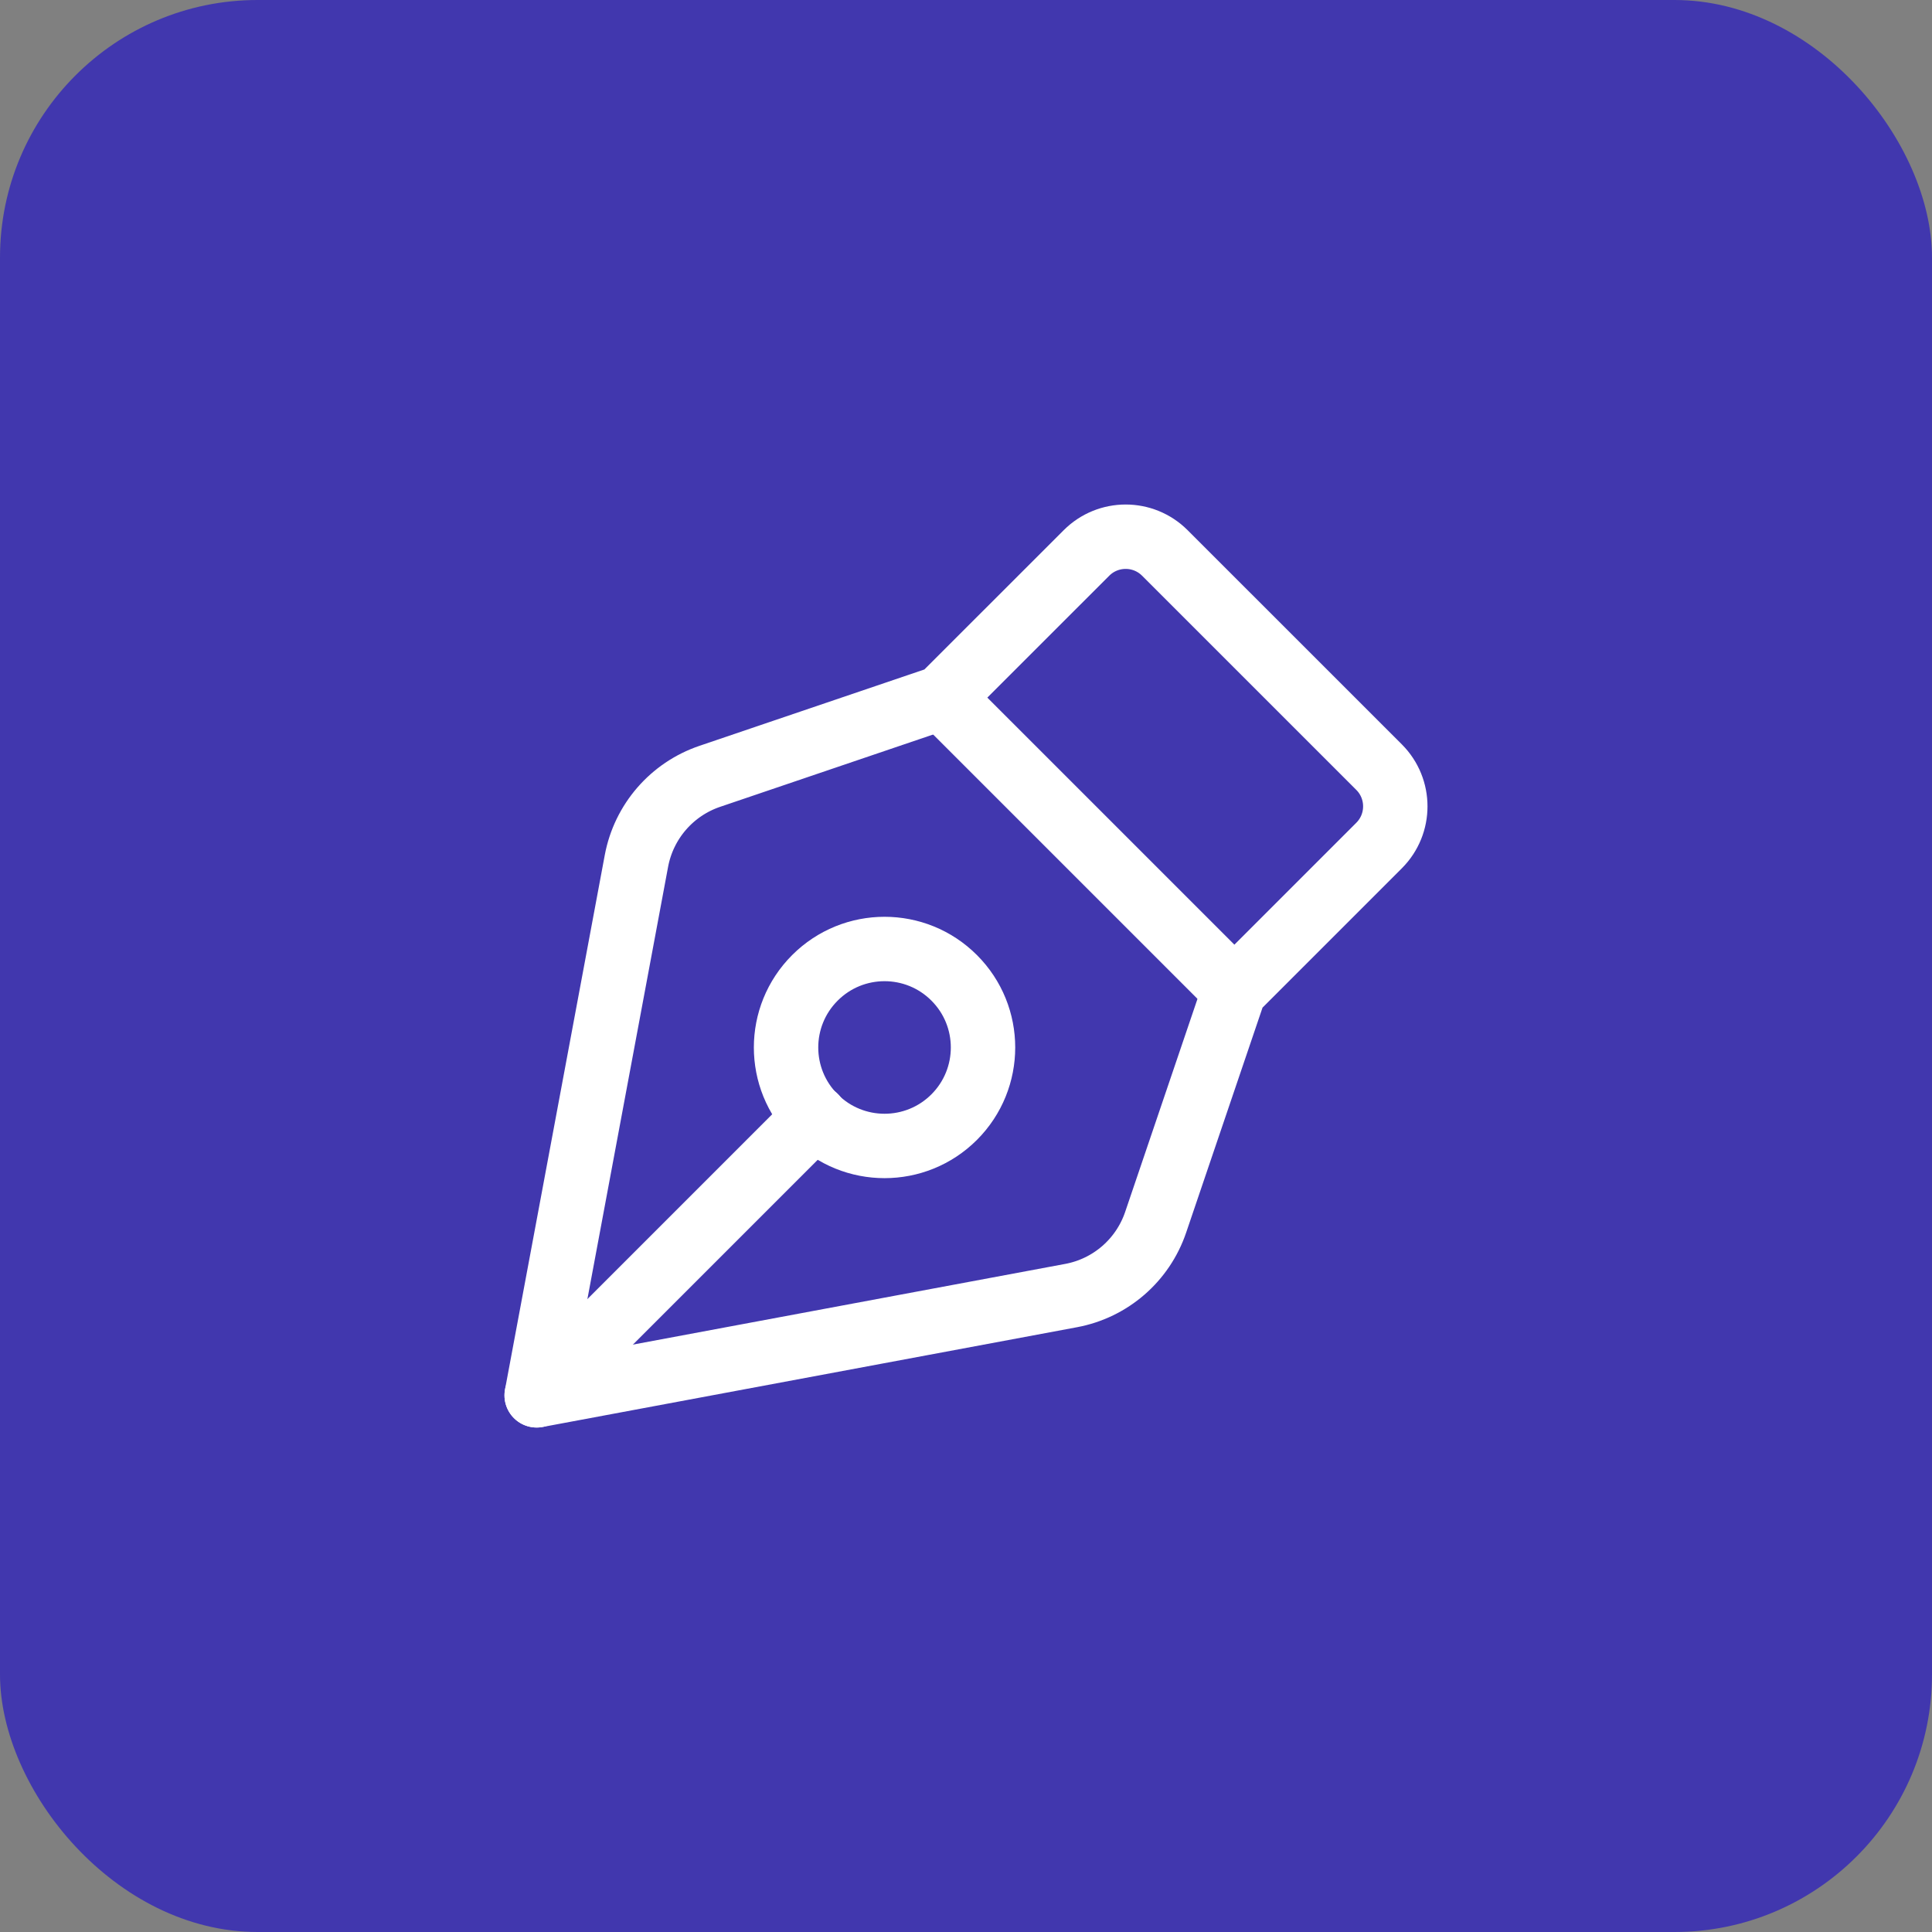
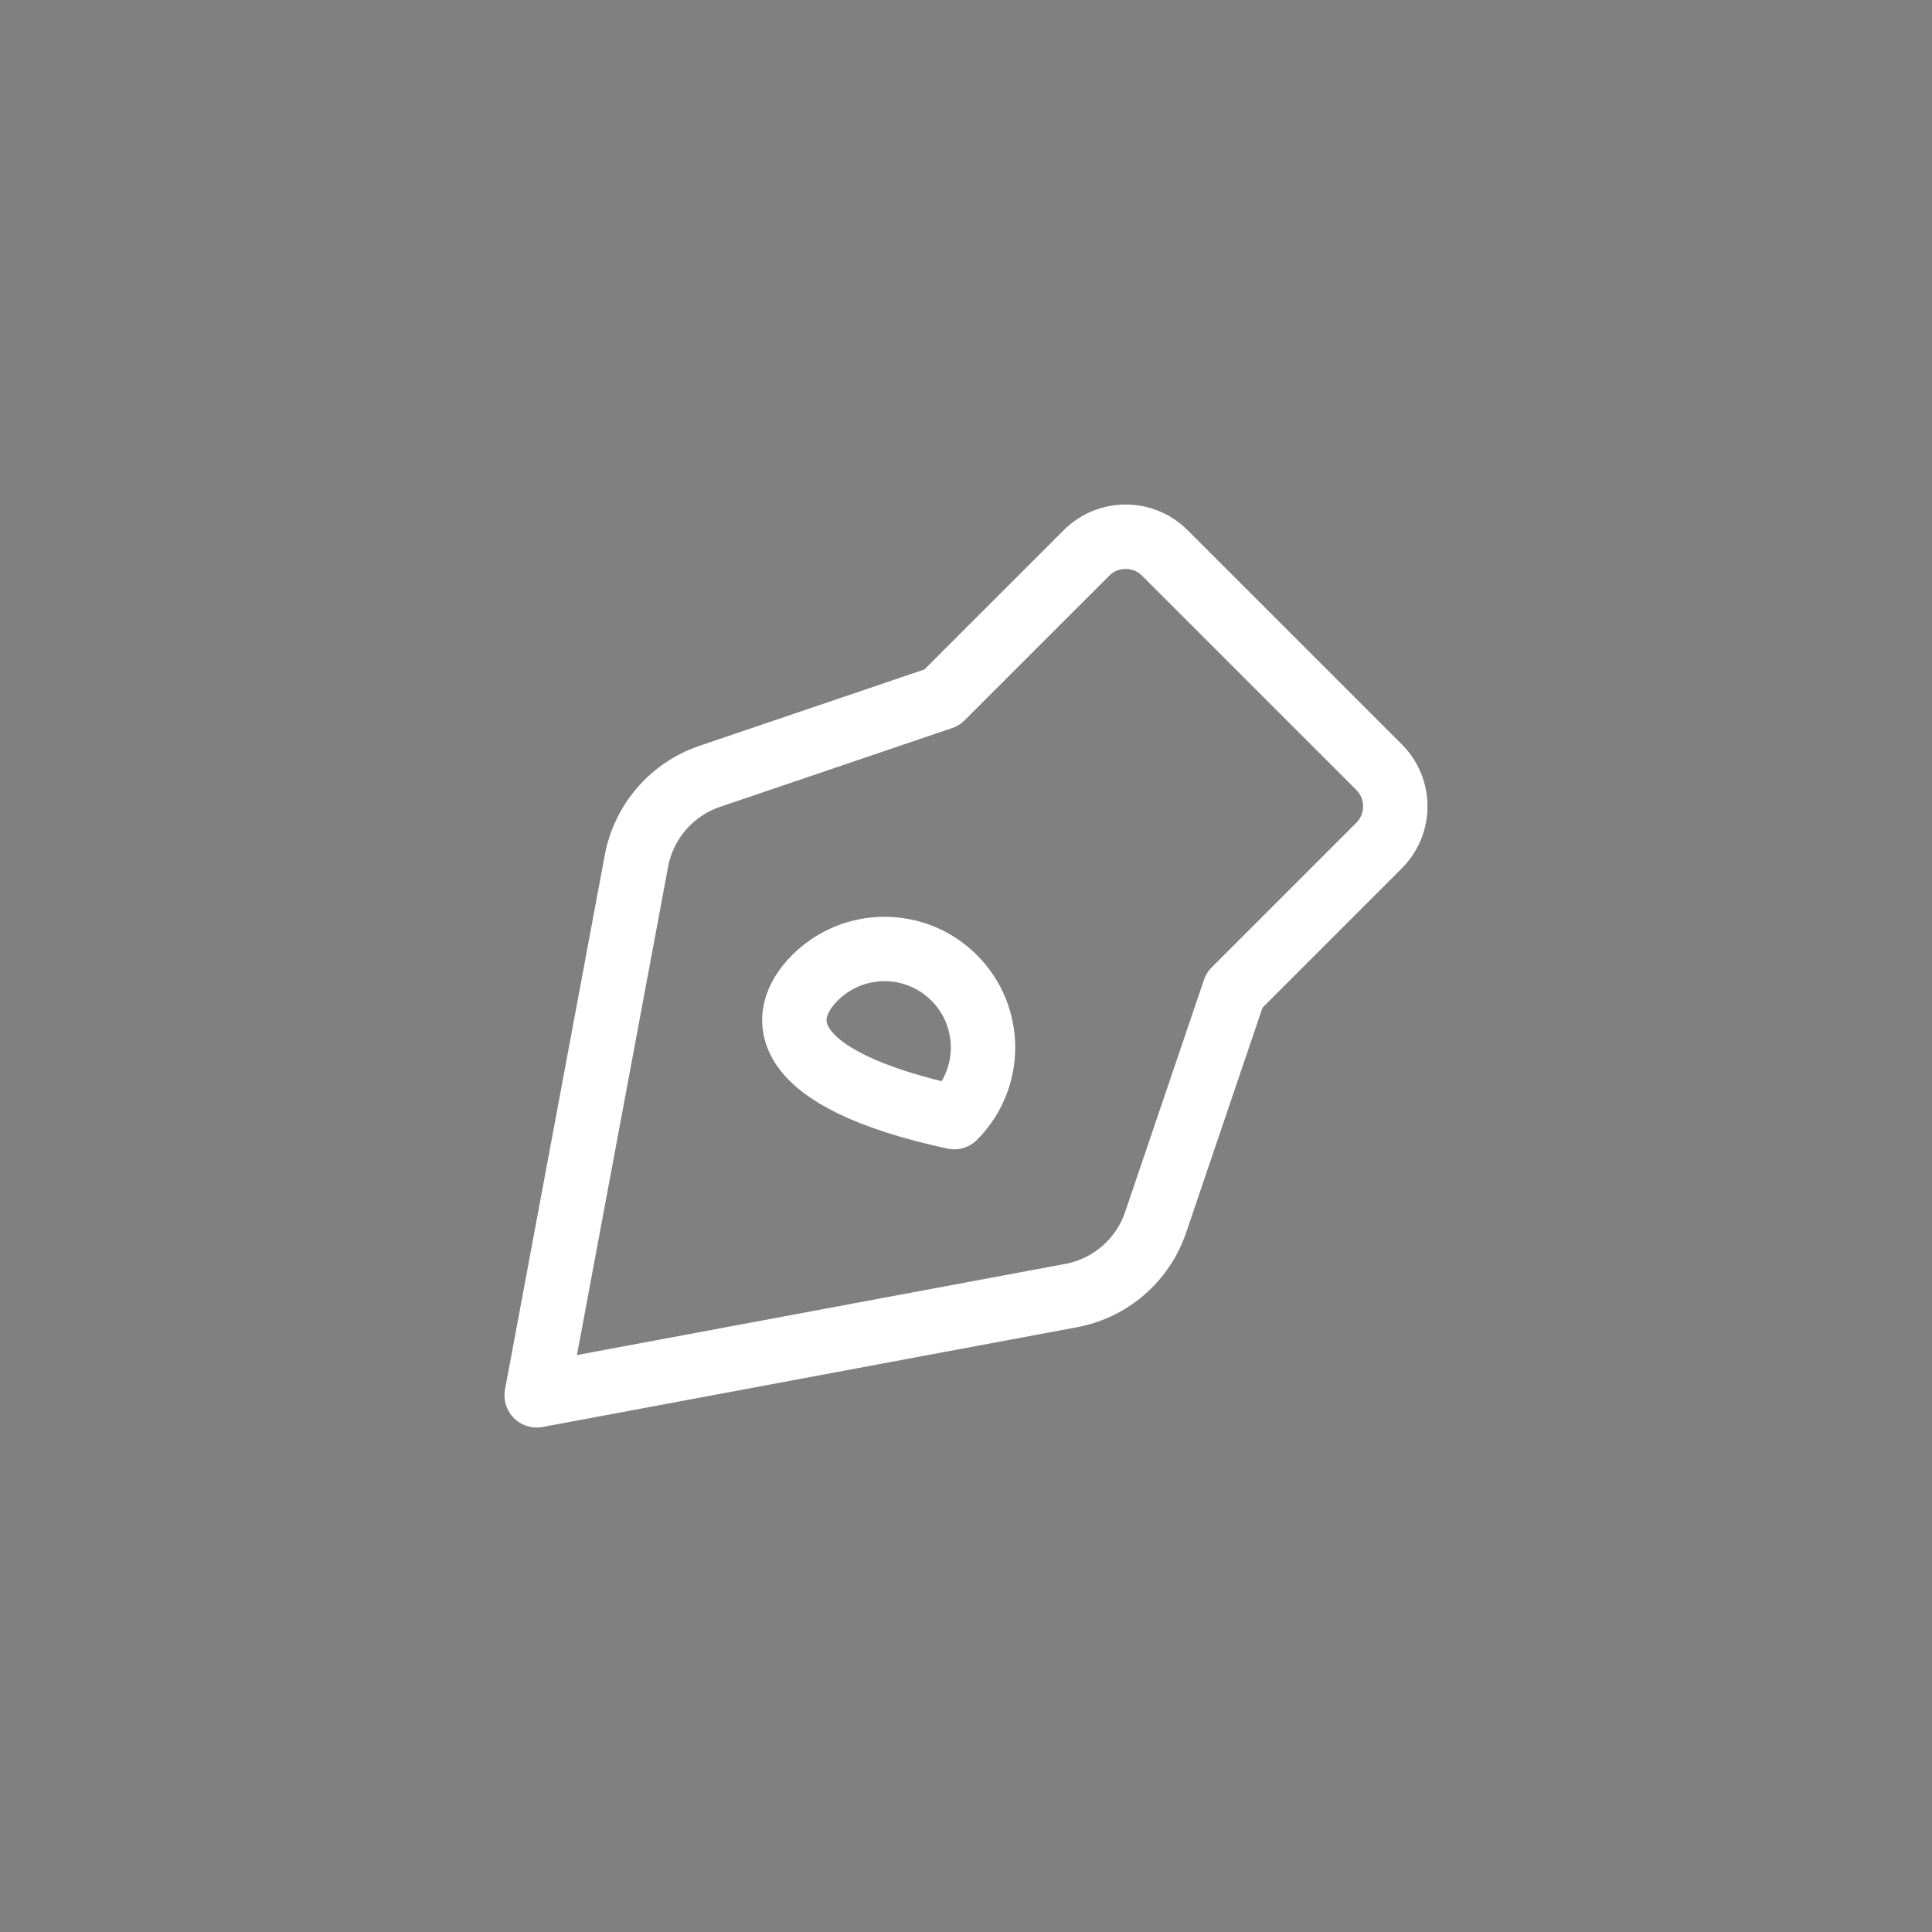
<svg xmlns="http://www.w3.org/2000/svg" width="60" height="60" viewBox="0 0 60 60" fill="none">
  <rect x="0" y="0" width="60" height="60" fill="#808080" stroke="none" />
-   <rect width="60" height="60" rx="8" fill="#4137AE" />
  <path fill-rule="evenodd" clip-rule="evenodd" d="M38.337 30.75L42.829 26.258C43.5 25.587 43.5 24.497 42.829 23.825L36.175 17.172C35.504 16.5 34.414 16.5 33.742 17.172L29.25 21.663L22.042 24.11C20.864 24.51 19.994 25.515 19.765 26.737L16.667 43.333L33.264 40.235C34.487 40.007 35.49 39.137 35.89 37.958L38.337 30.75V30.75Z" stroke="white" stroke-width="2" stroke-linecap="round" stroke-linejoin="round" />
-   <path d="M38.333 30.75L29.25 21.667" stroke="white" stroke-width="2" stroke-linecap="round" stroke-linejoin="round" />
-   <path d="M16.667 43.333L25.317 34.683" stroke="white" stroke-width="2" stroke-linecap="round" stroke-linejoin="round" />
-   <path d="M29.633 30.368C30.827 31.562 30.827 33.498 29.633 34.693C28.439 35.887 26.502 35.887 25.308 34.693C24.113 33.498 24.113 31.562 25.308 30.368C26.502 29.173 28.439 29.173 29.633 30.368" stroke="white" stroke-width="2" stroke-linecap="round" stroke-linejoin="round" />
+   <path d="M29.633 30.368C30.827 31.562 30.827 33.498 29.633 34.693C24.113 33.498 24.113 31.562 25.308 30.368C26.502 29.173 28.439 29.173 29.633 30.368" stroke="white" stroke-width="2" stroke-linecap="round" stroke-linejoin="round" />
</svg>